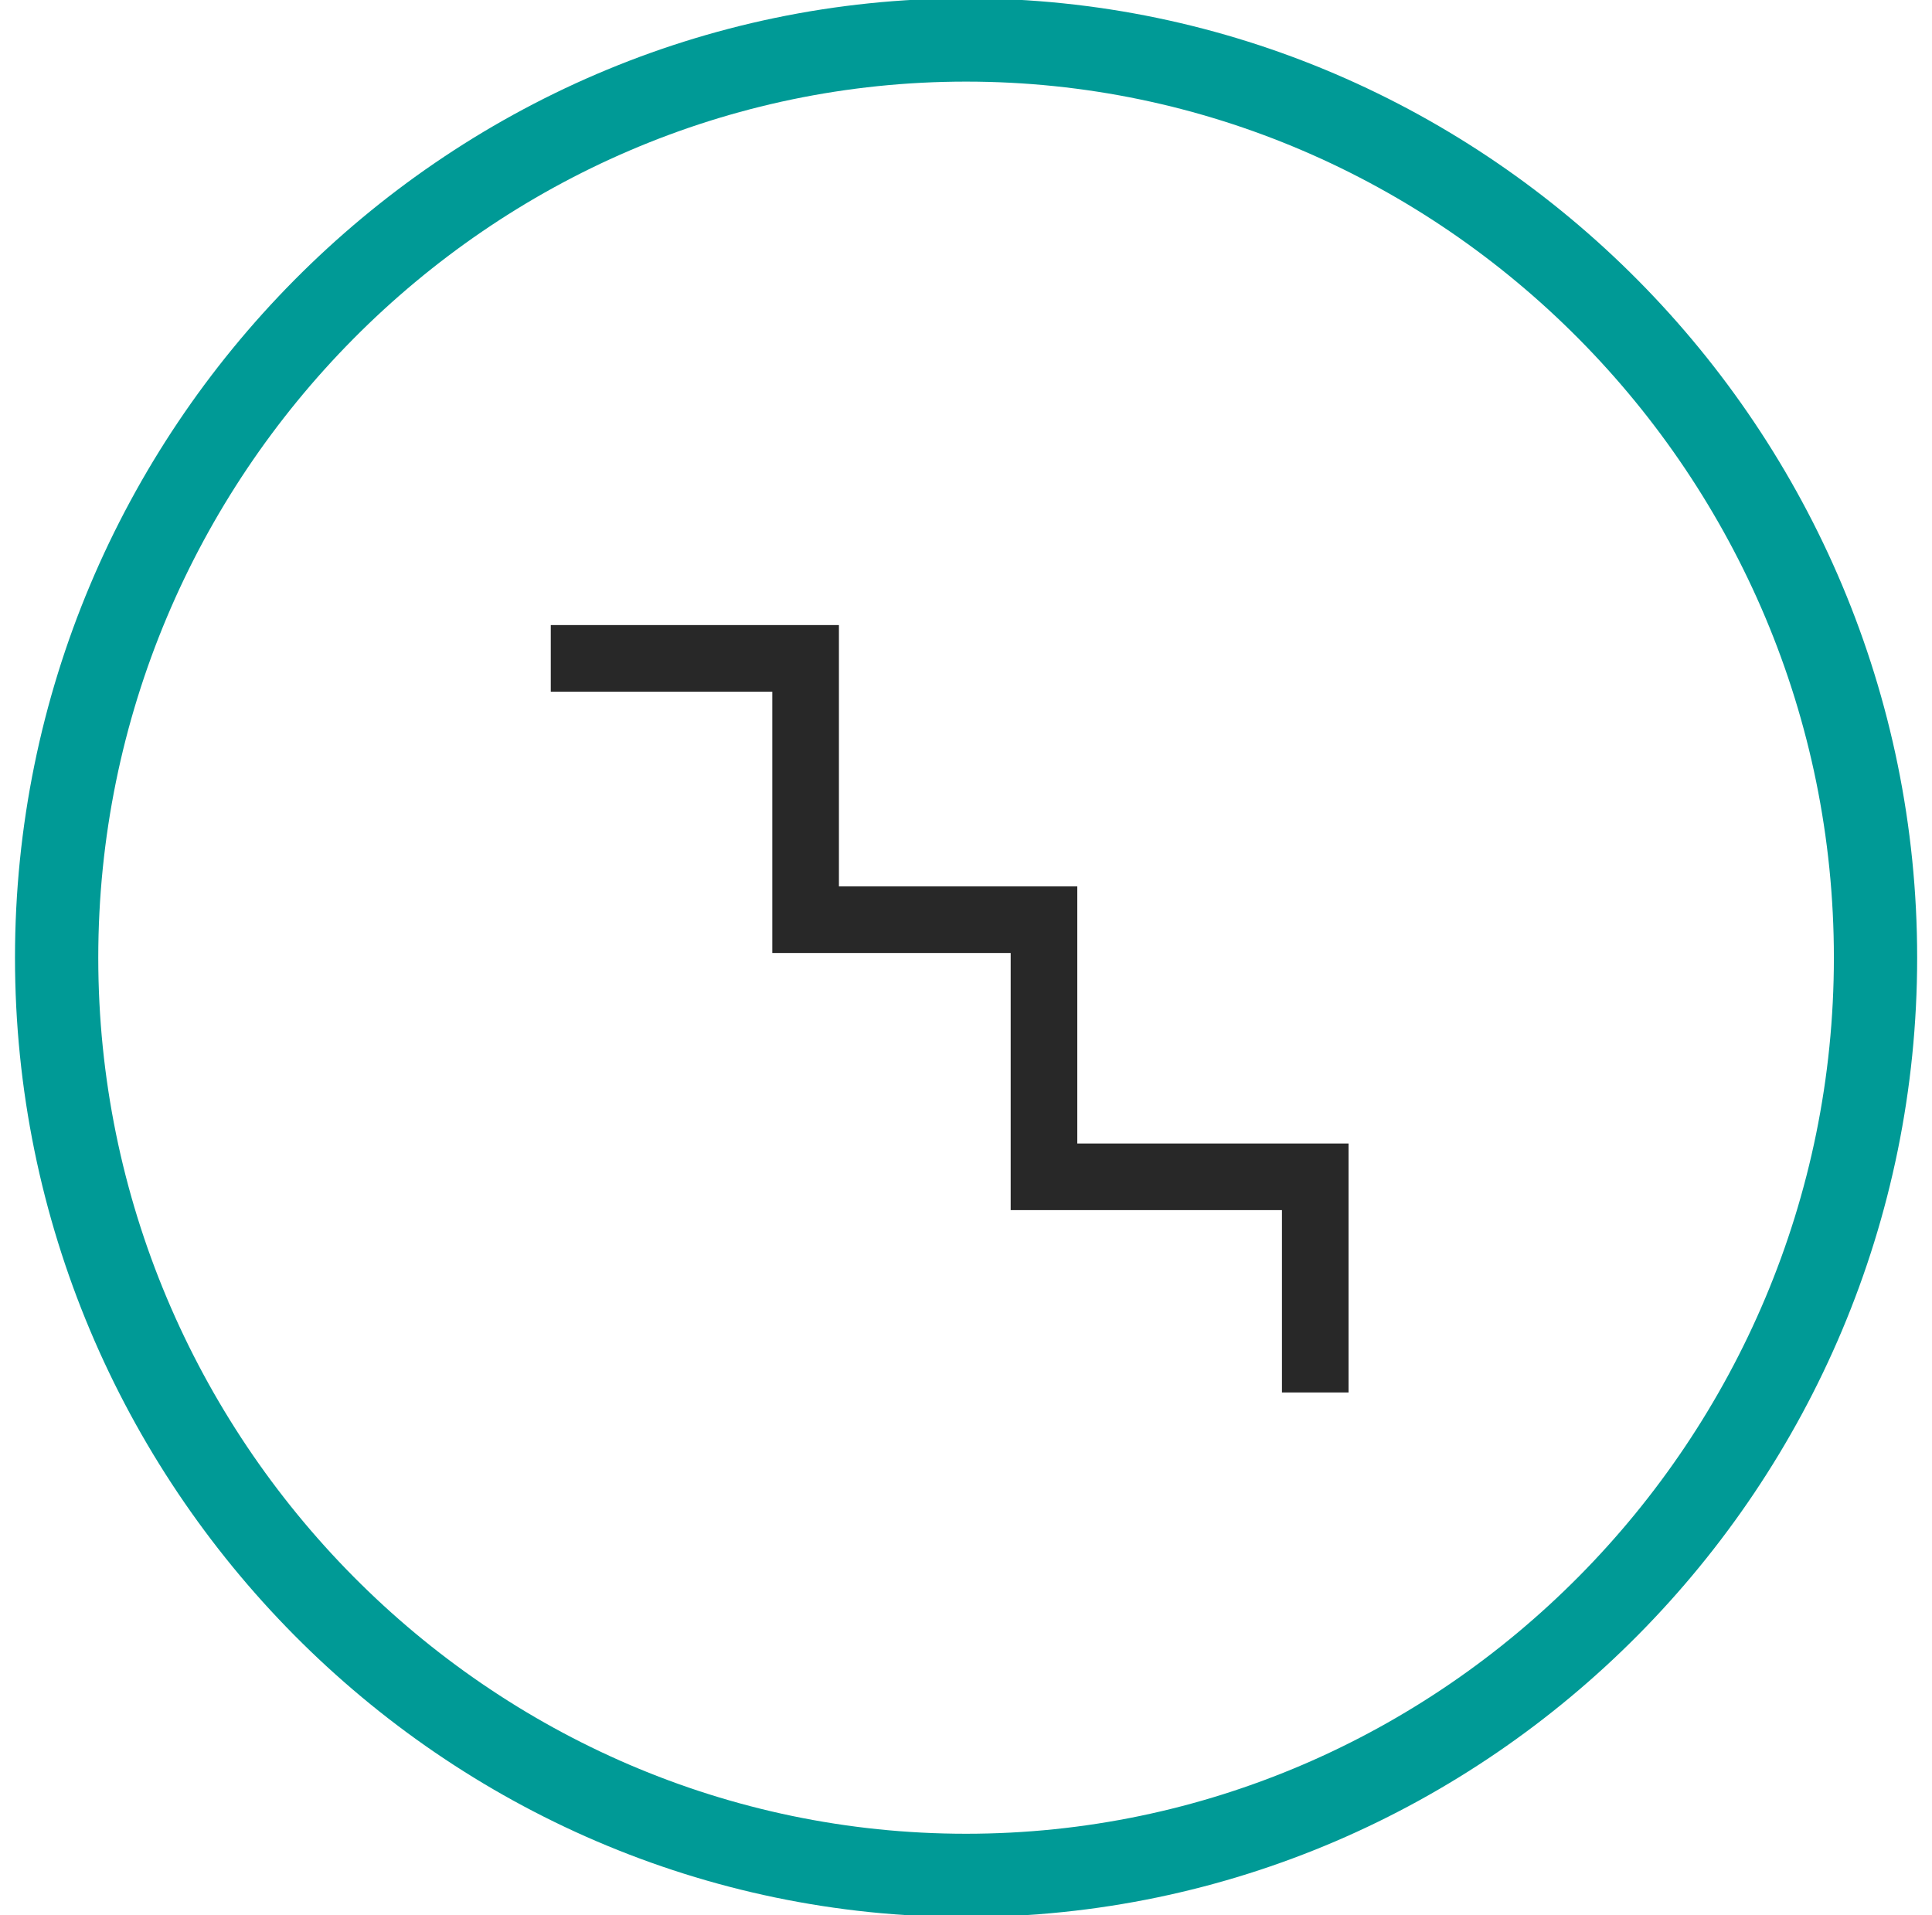
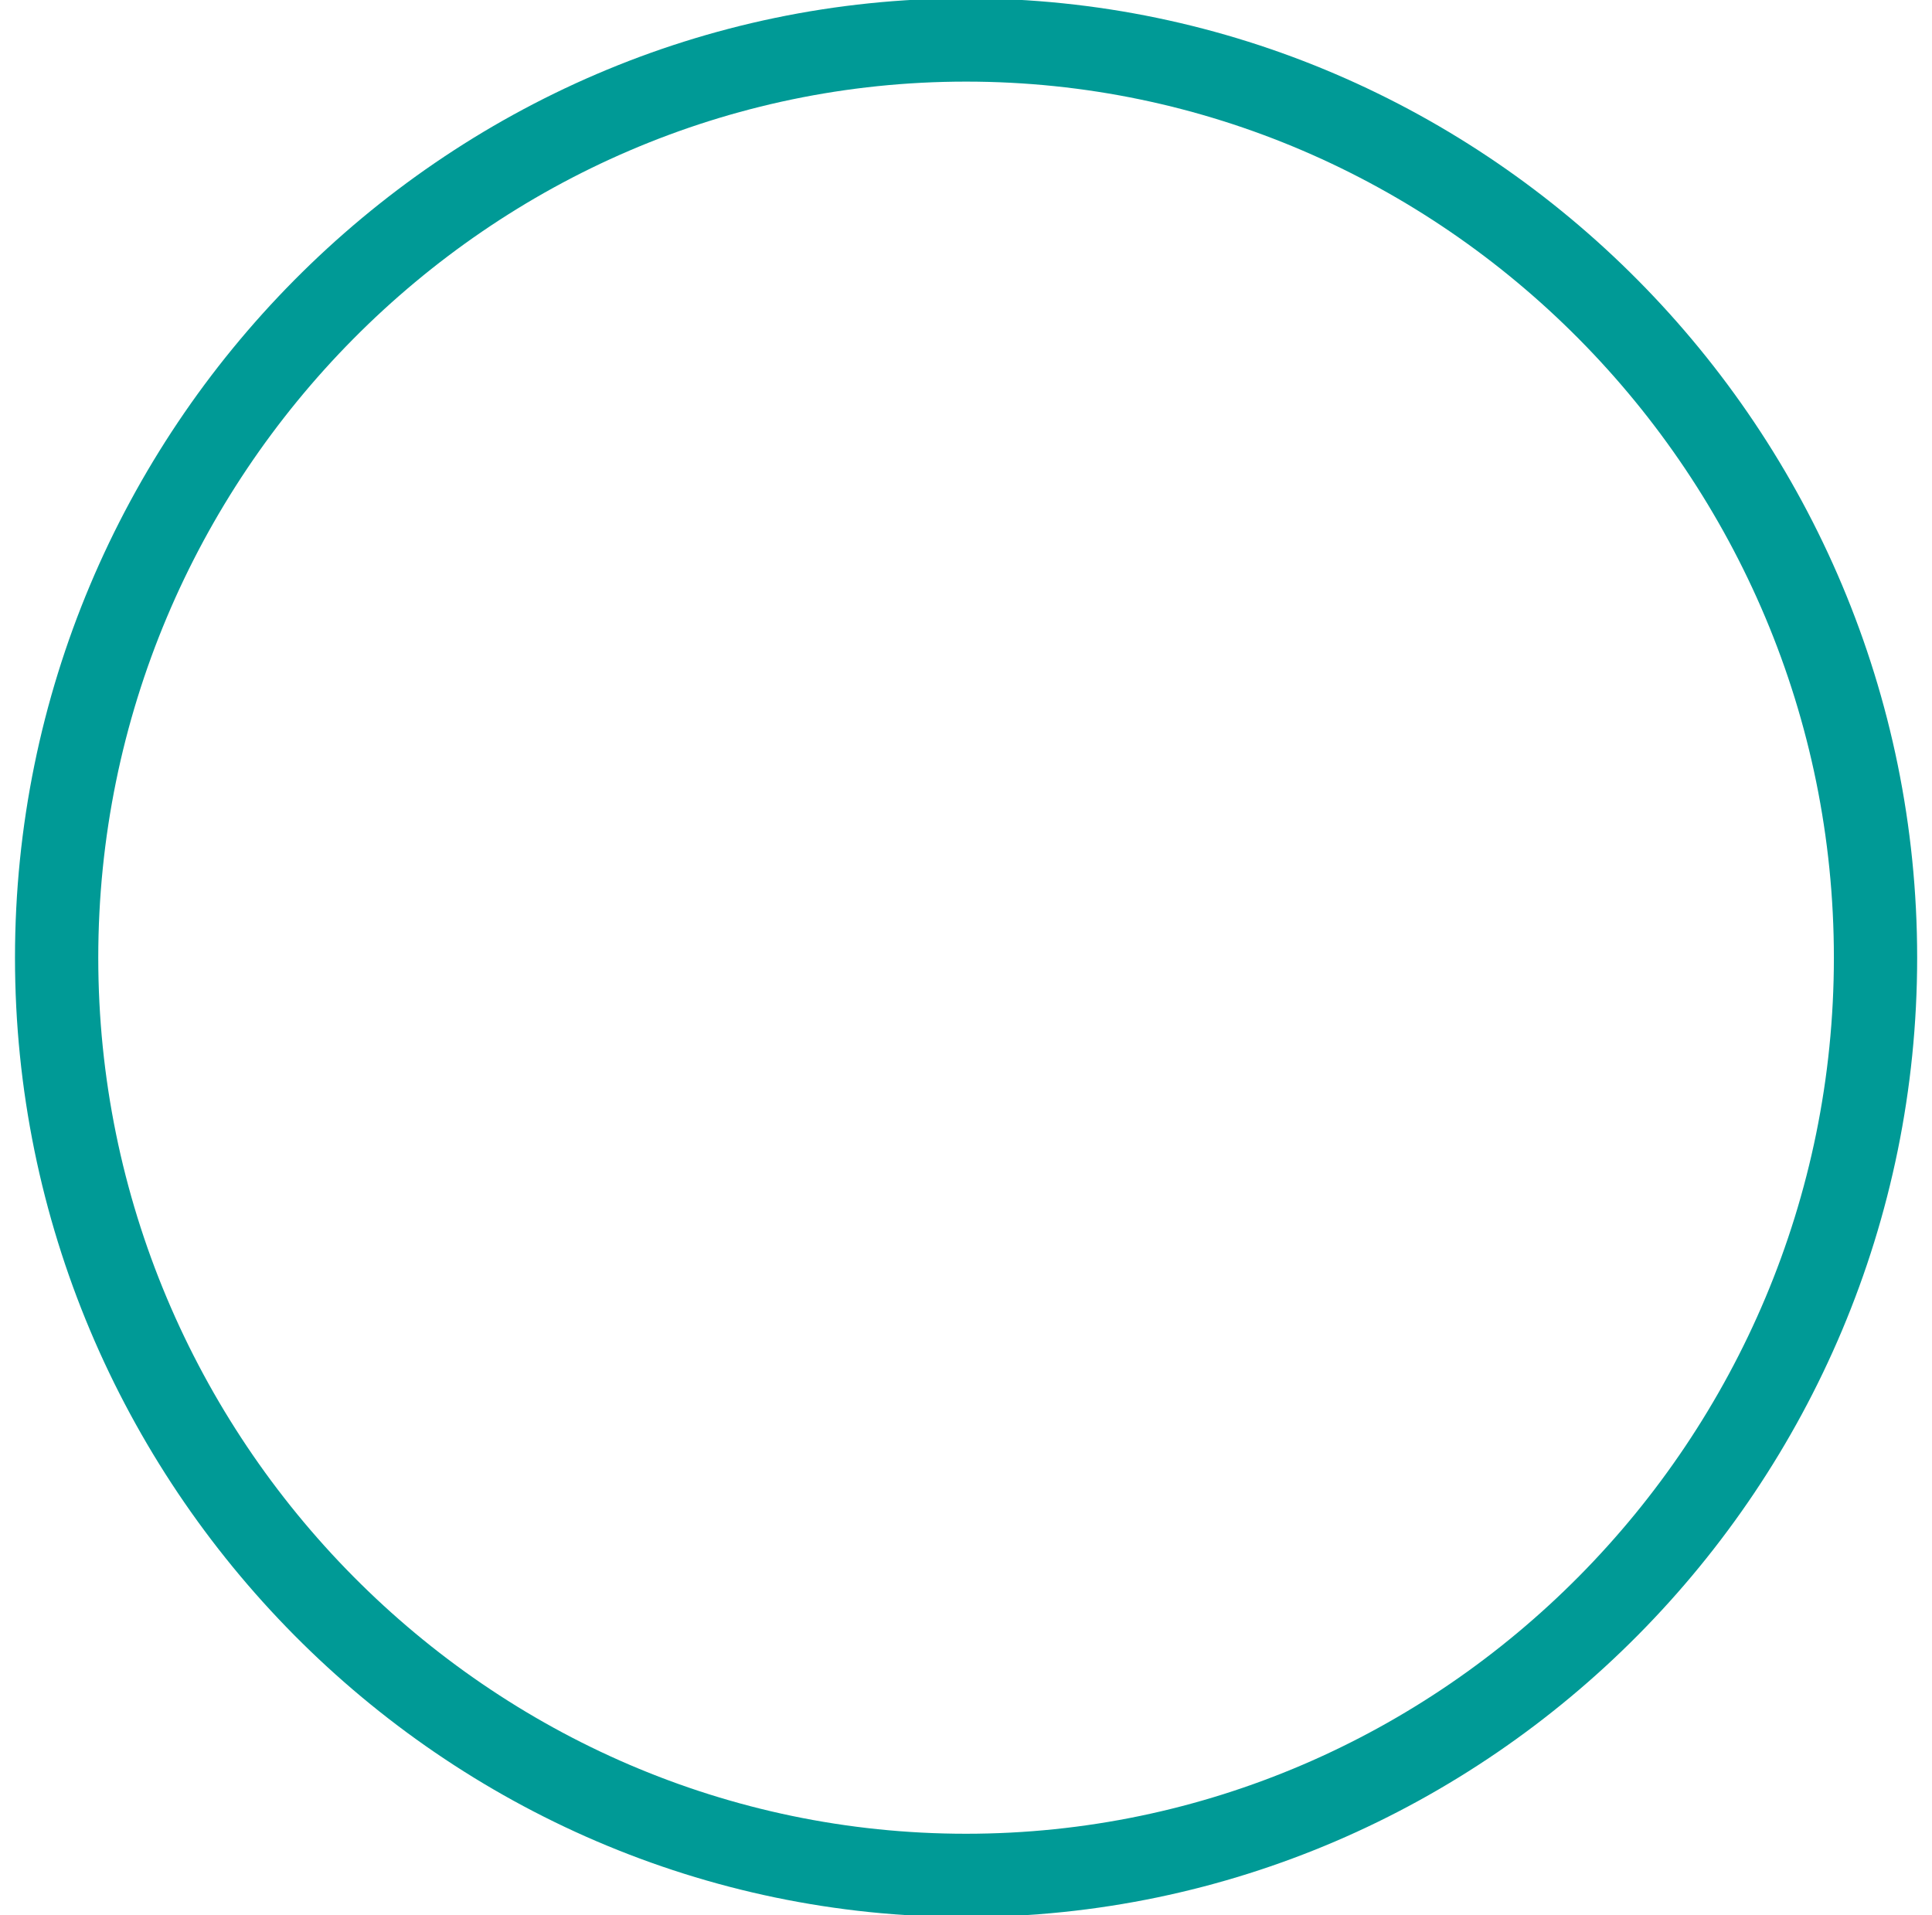
<svg xmlns="http://www.w3.org/2000/svg" width="116" height="115" viewBox="0 0 116 115">
  <g>
    <g>
      <g>
-         <path fill="none" stroke="#009a96" stroke-miterlimit="50" stroke-width="5" d="M58.004 112.601v0c-30.032 0-54.604-24.795-54.604-55.1C3.4 27.195 27.972 2.4 58.004 2.4c30.033 0 54.605 24.795 54.605 55.1 0 30.306-24.572 55.101-54.605 55.101z" />
+         <path fill="none" stroke="#009a96" stroke-miterlimit="50" stroke-width="5" d="M58.004 112.601c-30.032 0-54.604-24.795-54.604-55.1C3.4 27.195 27.972 2.4 58.004 2.4c30.033 0 54.605 24.795 54.605 55.1 0 30.306-24.572 55.101-54.605 55.101z" />
      </g>
      <g>
-         <path fill="none" stroke="#282828" stroke-miterlimit="50" stroke-width="4" d="M33.07 39.53v0h15.3v15.689h14.312v15.438H78.97v12.948" />
-       </g>
+         </g>
    </g>
  </g>
</svg>